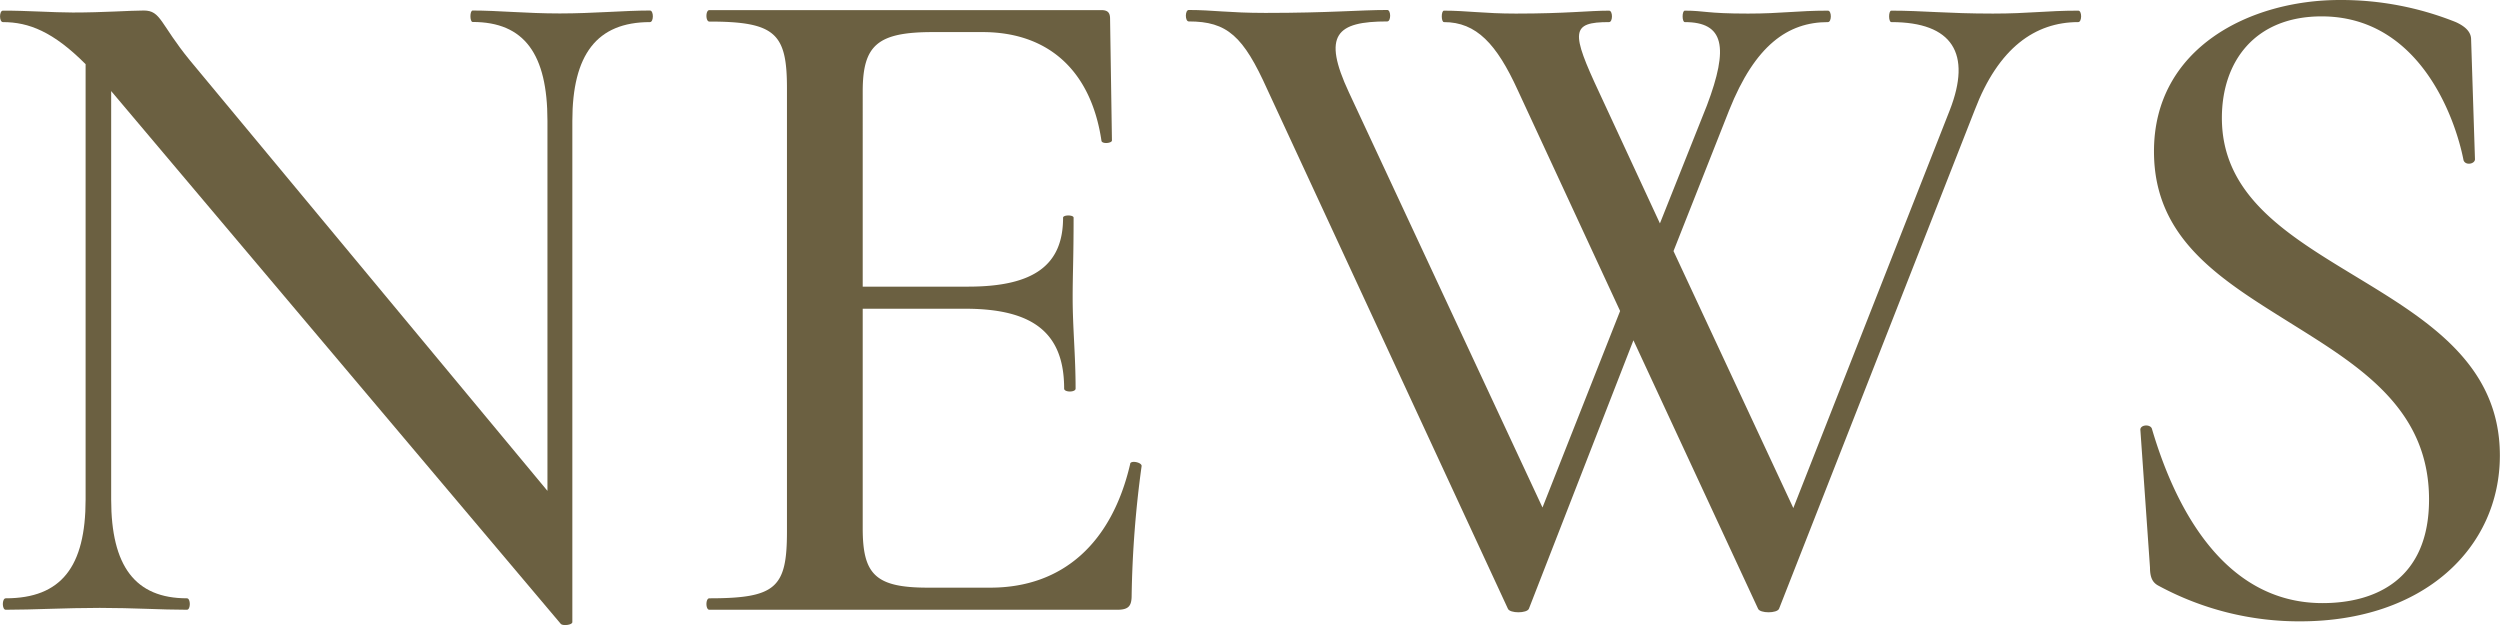
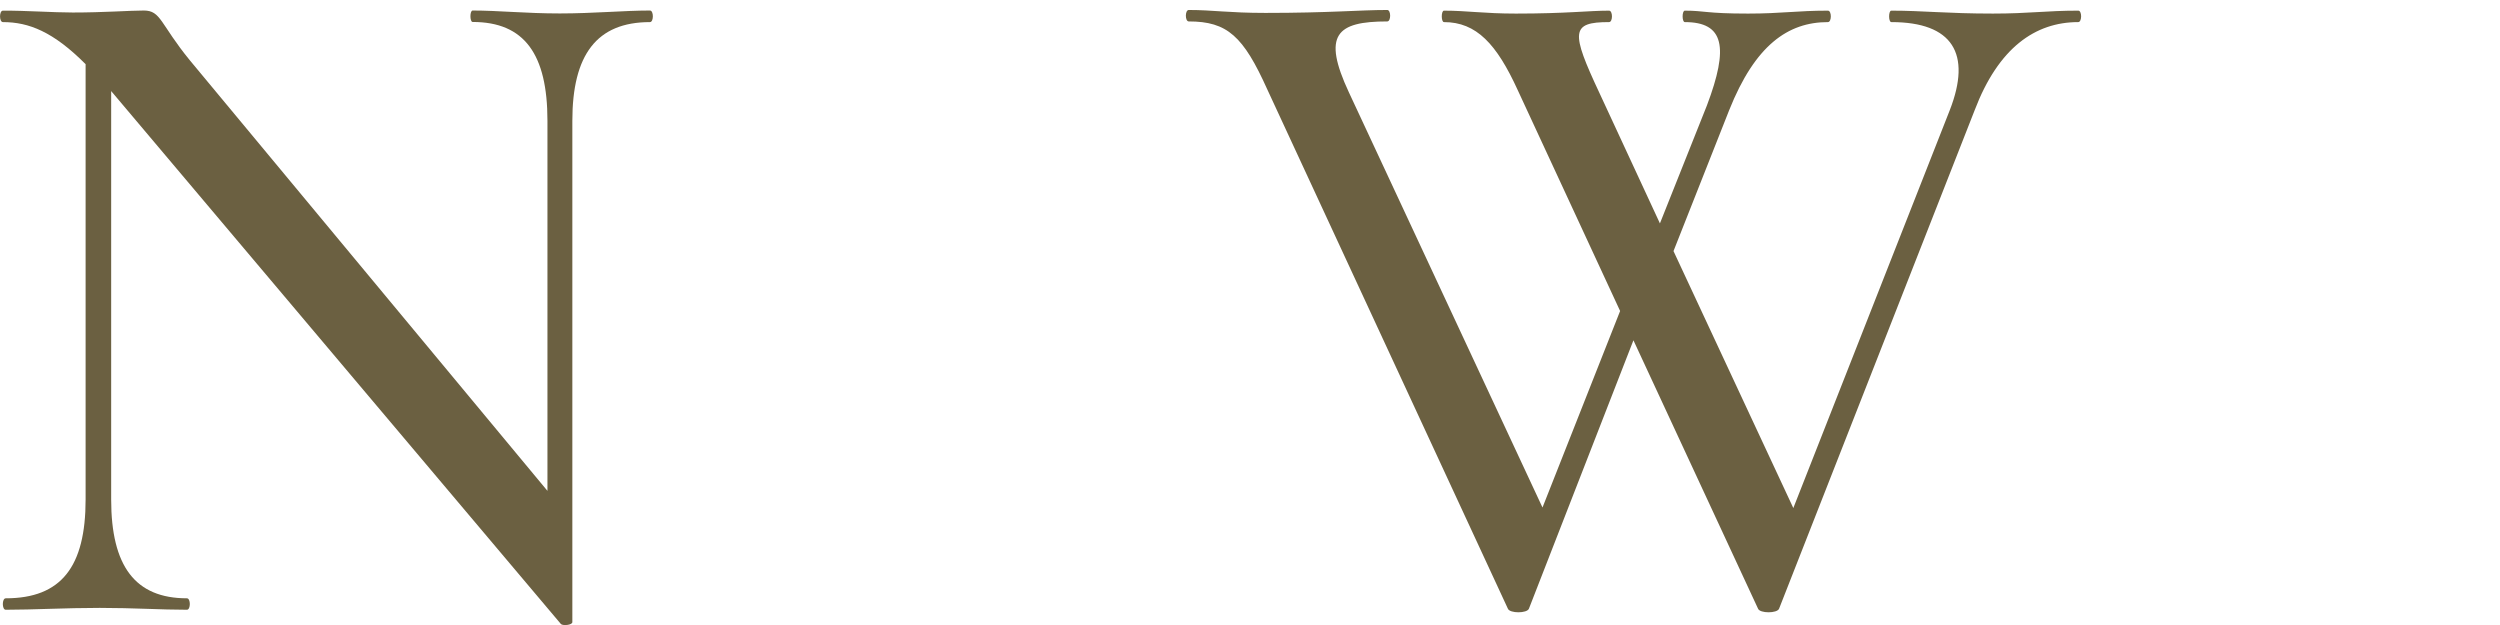
<svg xmlns="http://www.w3.org/2000/svg" viewBox="0 0 187.78 46.95">
  <defs>
    <style>.cls-1{isolation:isolate;}.cls-2{fill:#6b6041;}</style>
  </defs>
  <title>ttl</title>
  <g id="レイヤー_2" data-name="レイヤー 2">
    <g id="レイヤー_1-2" data-name="レイヤー 1">
      <g class="cls-1">
        <path class="cls-2" d="M48.82,1.66c-4,0-5.83,2.45-5.83,7.42V46.73c0,.22-.72.29-.86.14L8.35,6.84V37.52c0,5,1.8,7.42,5.69,7.42.29,0,.29.86,0,.86-1.94,0-4-.14-6.55-.14s-5,.14-7.06.14c-.29,0-.29-.86,0-.86,4.18,0,6-2.38,6-7.42V4.82C4,2.38,2.16,1.66.22,1.66c-.29,0-.29-.86,0-.86C1.94.79,4,.94,5.47.94,7.78.94,9.79.79,10.8.79c1.3,0,1.22,1,3.46,3.74L41.12,36.87V9.07c0-5-1.73-7.42-5.62-7.42-.22,0-.22-.86,0-.86,1.94,0,4,.22,6.55.22S46.88.79,48.82.79C49.11.79,49.11,1.66,48.82,1.66Z" />
-         <path class="cls-2" d="M85.75,35A79.81,79.81,0,0,0,85,44.72c0,.79-.22,1.08-1.08,1.08H53.28c-.29,0-.29-.86,0-.86,5,0,5.83-.79,5.83-5V6.62c0-4.1-.86-5-5.83-5-.29,0-.29-.86,0-.86H82.73c.5,0,.65.22.65.65l.14,9.14c0,.22-.79.29-.79,0-.79-5.26-4-8.14-8.93-8.14H70.06c-4.18,0-5.26,1-5.26,4.46V21.53h7.92c5,0,7.13-1.66,7.13-5.18,0-.22.79-.22.79,0,0,3-.07,4.25-.07,6,0,2.3.22,4.32.22,6.84,0,.29-.86.29-.86,0,0-4.1-2.23-6-7.42-6H64.8V39.68c0,3.46.94,4.46,4.9,4.46h4.68c5.47,0,9.14-3.38,10.51-9.29C84.89,34.56,85.75,34.71,85.75,35Z" />
        <path class="cls-2" d="M156.1,1.66c-3.24,0-6,1.94-7.78,6.62L133.63,45.72c-.14.36-1.44.36-1.58,0l-9.36-20.16-7.85,20.16c-.14.36-1.44.36-1.58,0l-18.07-39c-1.8-4-3-5.11-5.9-5.11-.29,0-.29-.86,0-.86,1.8,0,3,.22,5.76.22,4.82,0,7.06-.22,9.15-.22.29,0,.29.86,0,.86-3.82,0-4.9,1-2.88,5.33l14.54,31.18,5.83-14.76L114,6.77c-1.58-3.46-3.1-5.11-5.54-5.11-.22,0-.22-.86,0-.86,1.73,0,3,.22,5.4.22,3.82,0,5.47-.22,7-.22.29,0,.29.86,0,.86-2.88,0-2.88.72-.72,5.33l4.54,9.79,3.53-8.86c1.66-4.39,1.29-6.26-1.66-6.26-.22,0-.22-.86,0-.86,1.51,0,1.58.22,4.75.22,2.52,0,3.67-.22,6-.22.29,0,.29.86,0,.86-3,0-5.47,1.73-7.42,6.62l-4.18,10.58,9,19.3L146.45,8.28c1.66-4.25.22-6.62-4.39-6.62-.22,0-.22-.86,0-.86,2.38,0,4.18.22,7.63.22,2.74,0,4-.22,6.41-.22C156.39.79,156.39,1.66,156.1,1.66Z" />
-         <path class="cls-2" d="M176.9,20.74c5.33,3.24,10.87,6.55,10.87,13.47s-5.69,12.46-15,12.46A22.17,22.17,0,0,1,162.14,44c-.43-.22-.65-.58-.65-1.37l-.72-10.3c-.07-.43.72-.5.86-.14,1.73,5.9,5.4,13.11,12.82,13.11,4,0,8-1.8,8-7.78,0-6.91-5.33-10.08-10.51-13.32s-10.15-6.26-10.15-12.82C161.78,3.6,169,0,175.75,0a23.17,23.17,0,0,1,8.71,1.66c.79.36,1.15.79,1.15,1.3l.29,9c0,.36-.72.5-.86.07-.65-3.31-3.38-10.8-10.66-10.8-5,0-7.49,3.38-7.49,7.63C166.89,14.69,171.79,17.64,176.9,20.74Z" />
      </g>
    </g>
  </g>
</svg>